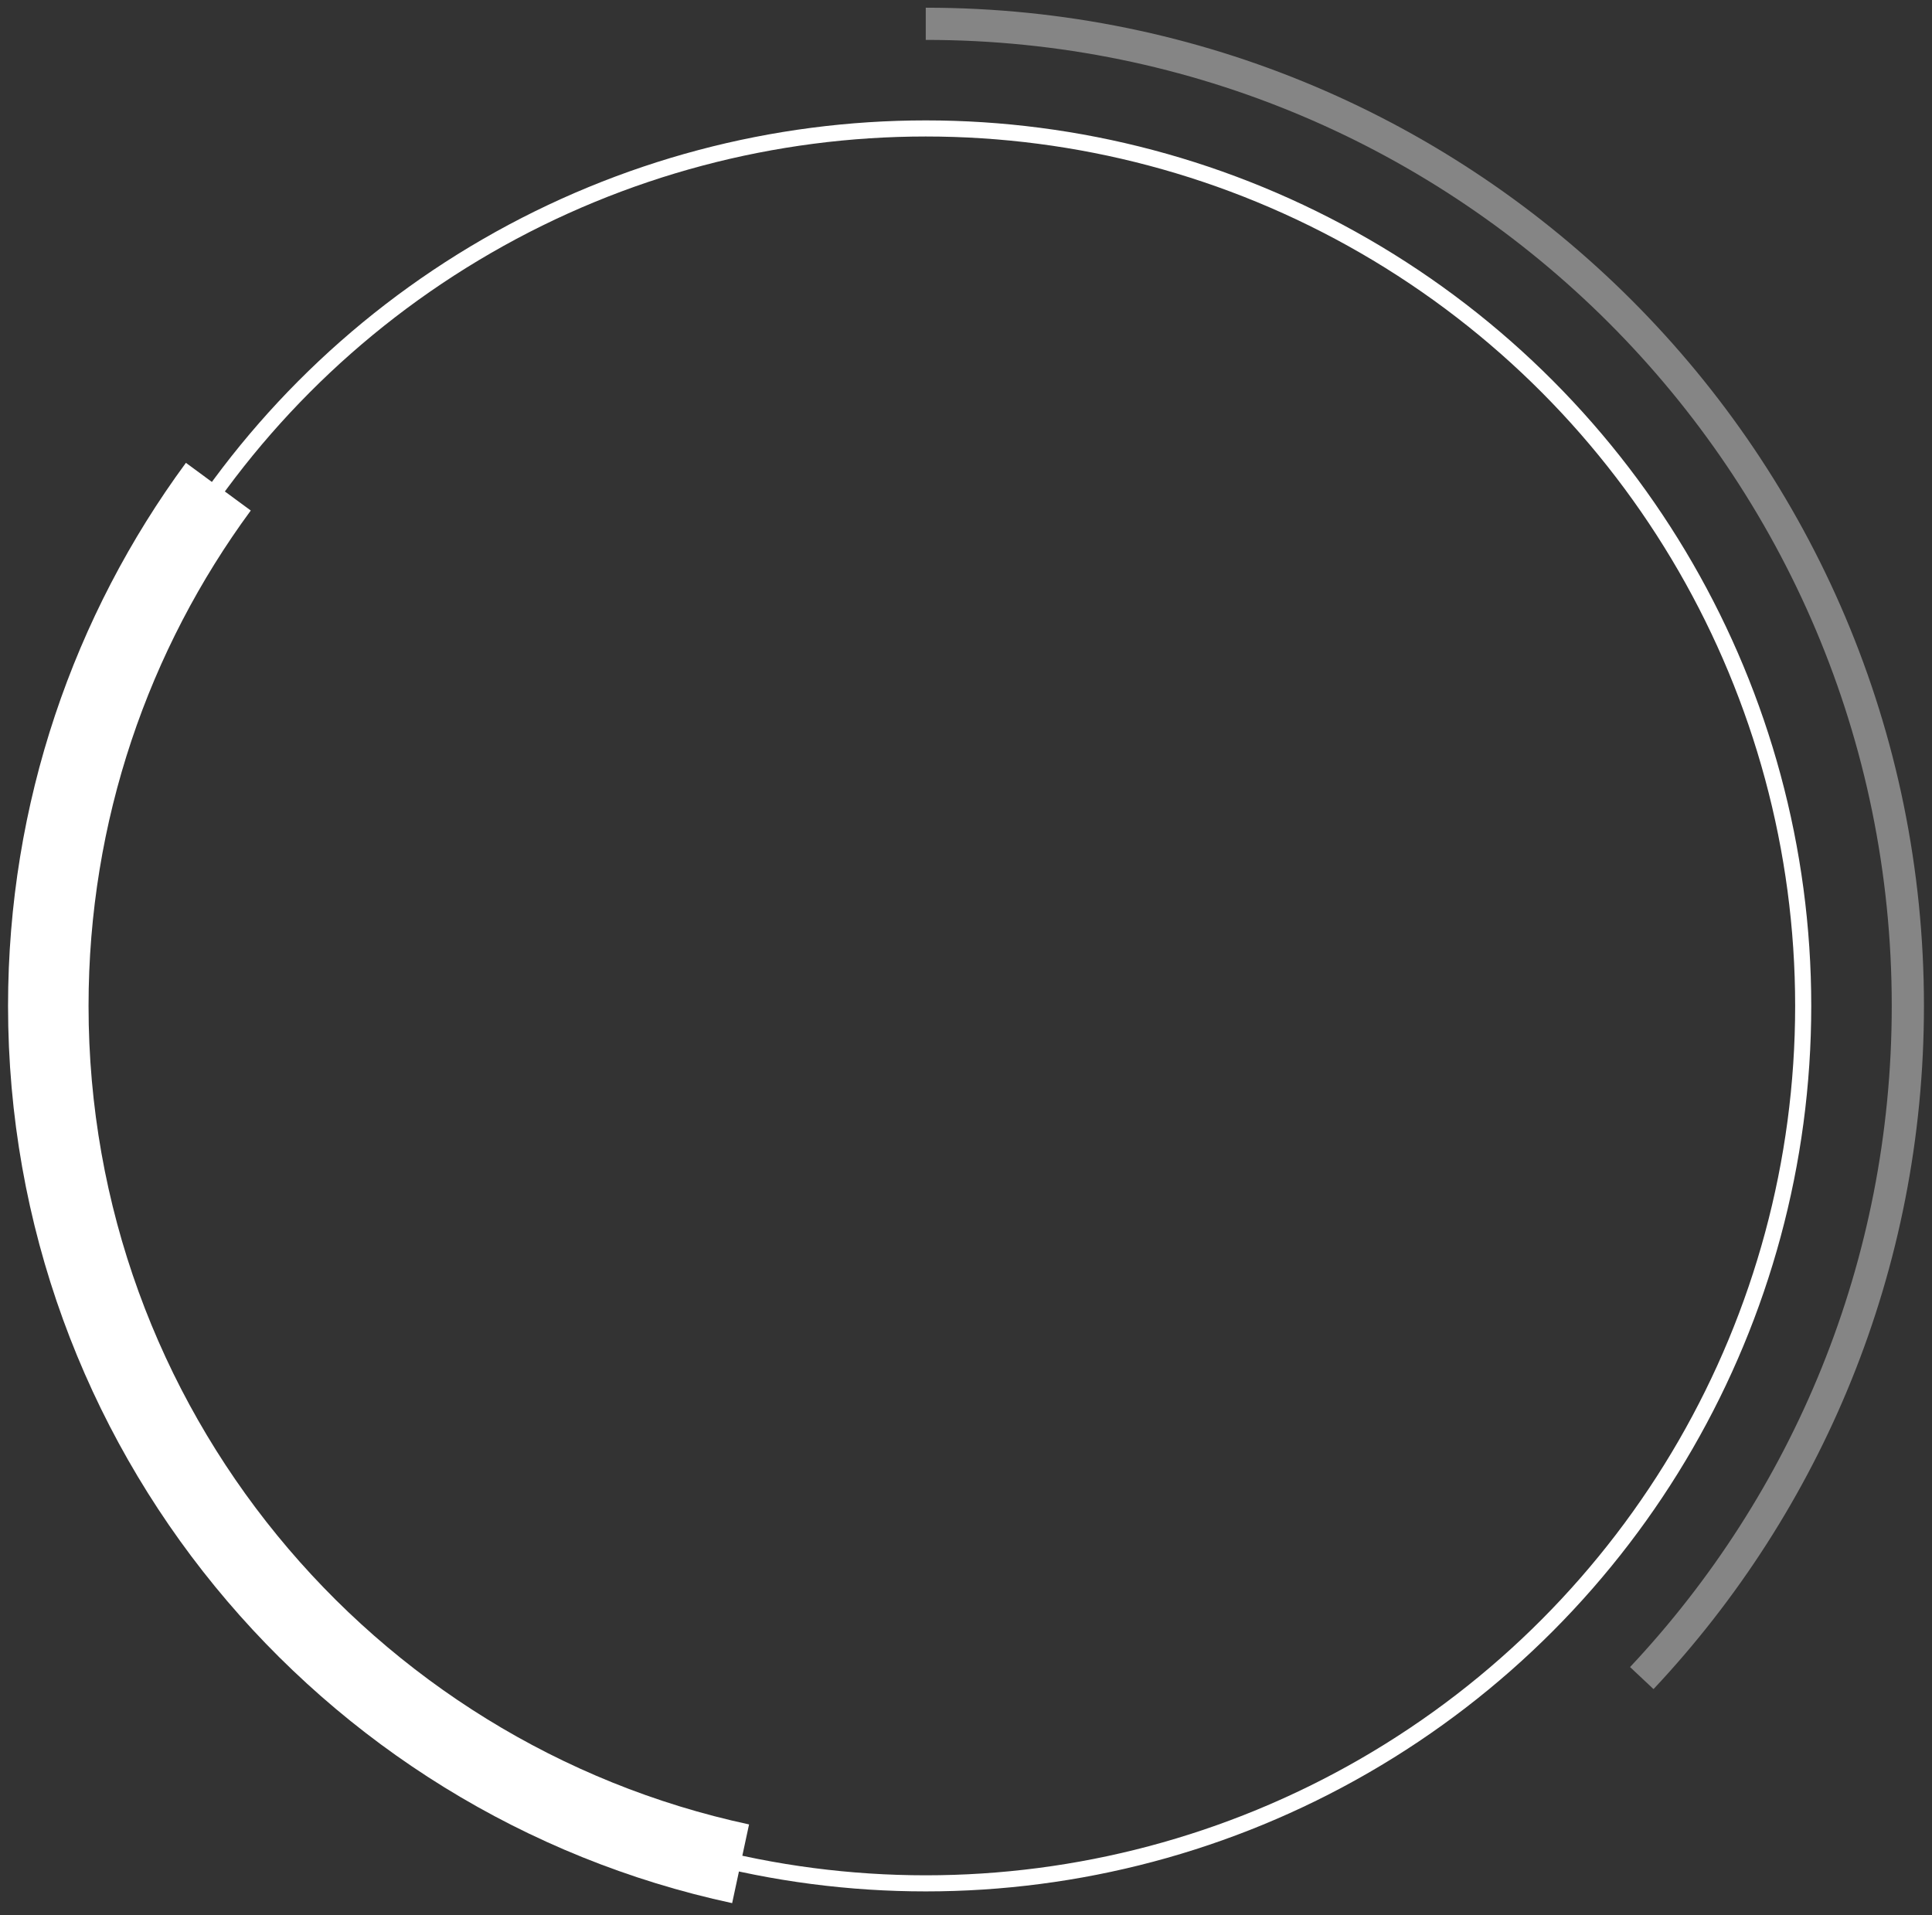
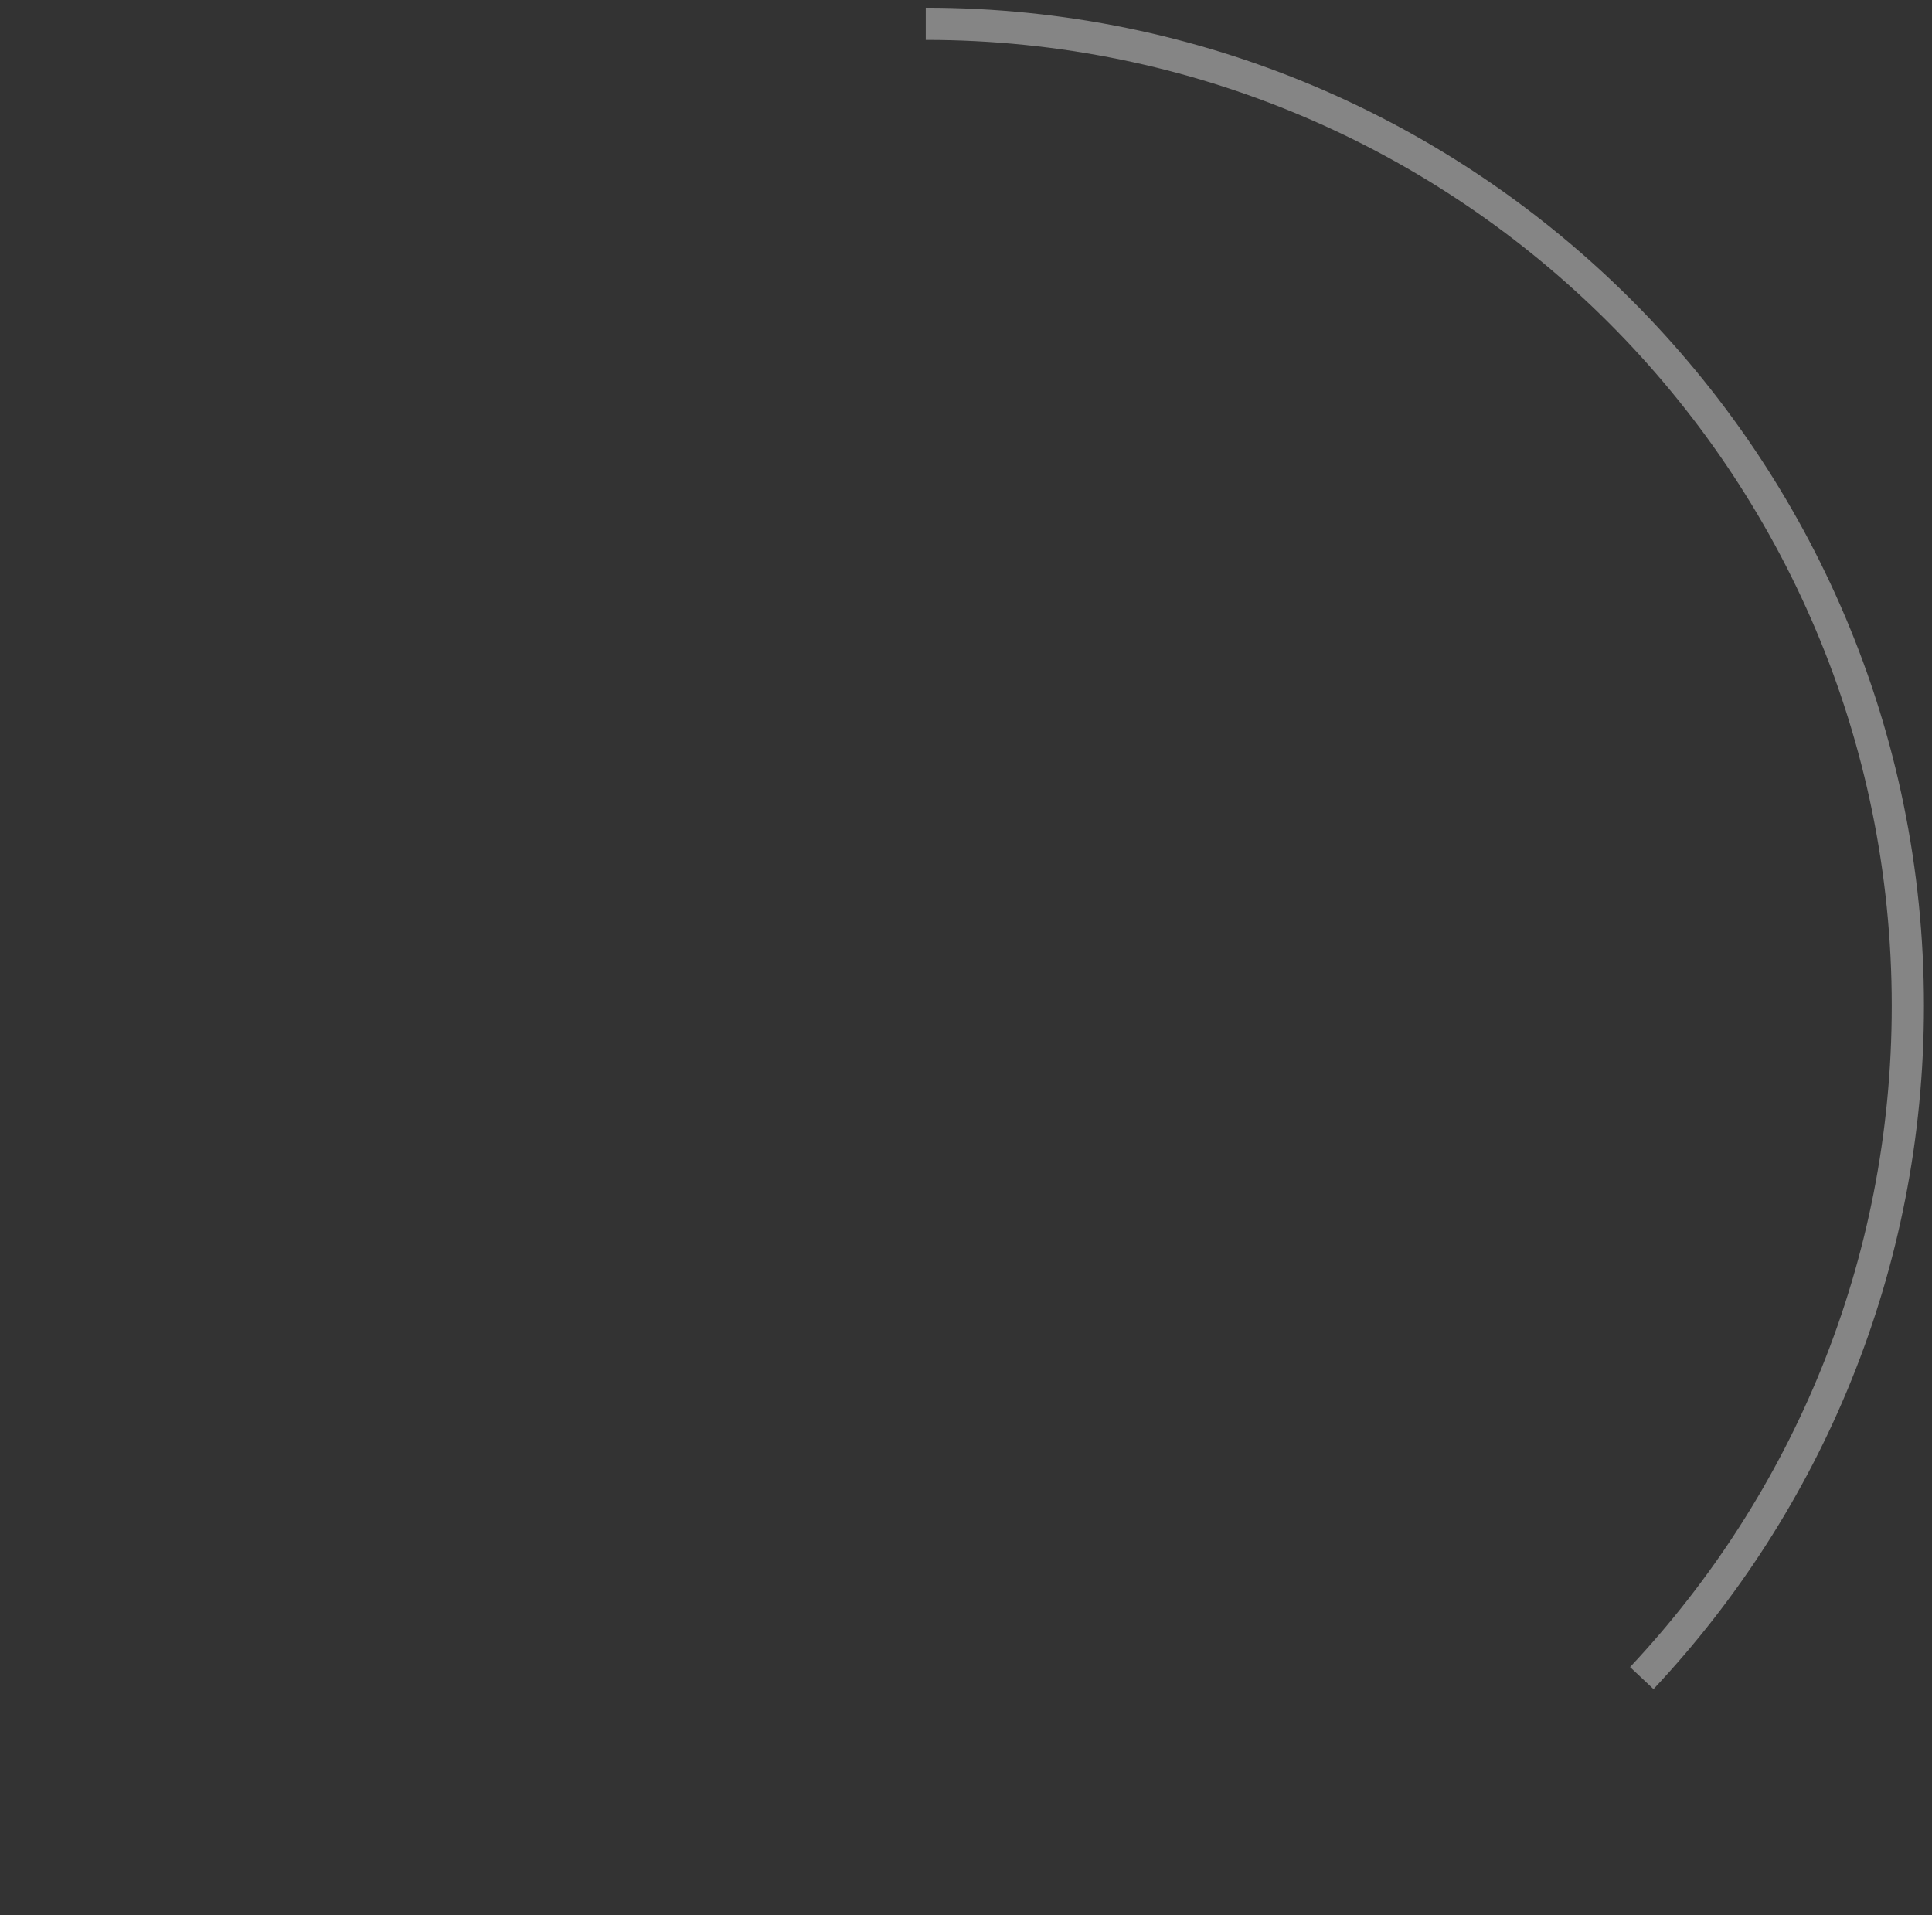
<svg xmlns="http://www.w3.org/2000/svg" width="460" height="456" viewBox="0 0 460 456" fill="none">
  <rect x="0" y="0" width="460" height="456" fill="#333333" stroke="none" />
-   <circle cx="220.417" cy="239.5" r="208.917" stroke="white" stroke-width="3.833" />
  <path opacity="0.4" d="M220.417 5.667C349.559 5.667 454.25 110.357 454.25 239.5C454.25 301.415 430.186 357.71 390.901 399.542" stroke="white" stroke-width="7.667" />
-   <path d="M51.986 115.875C26.535 150.491 11.5 193.24 11.5 239.5C11.5 339.758 82.122 423.521 176.333 443.757" stroke="white" stroke-width="19.167" />
</svg>